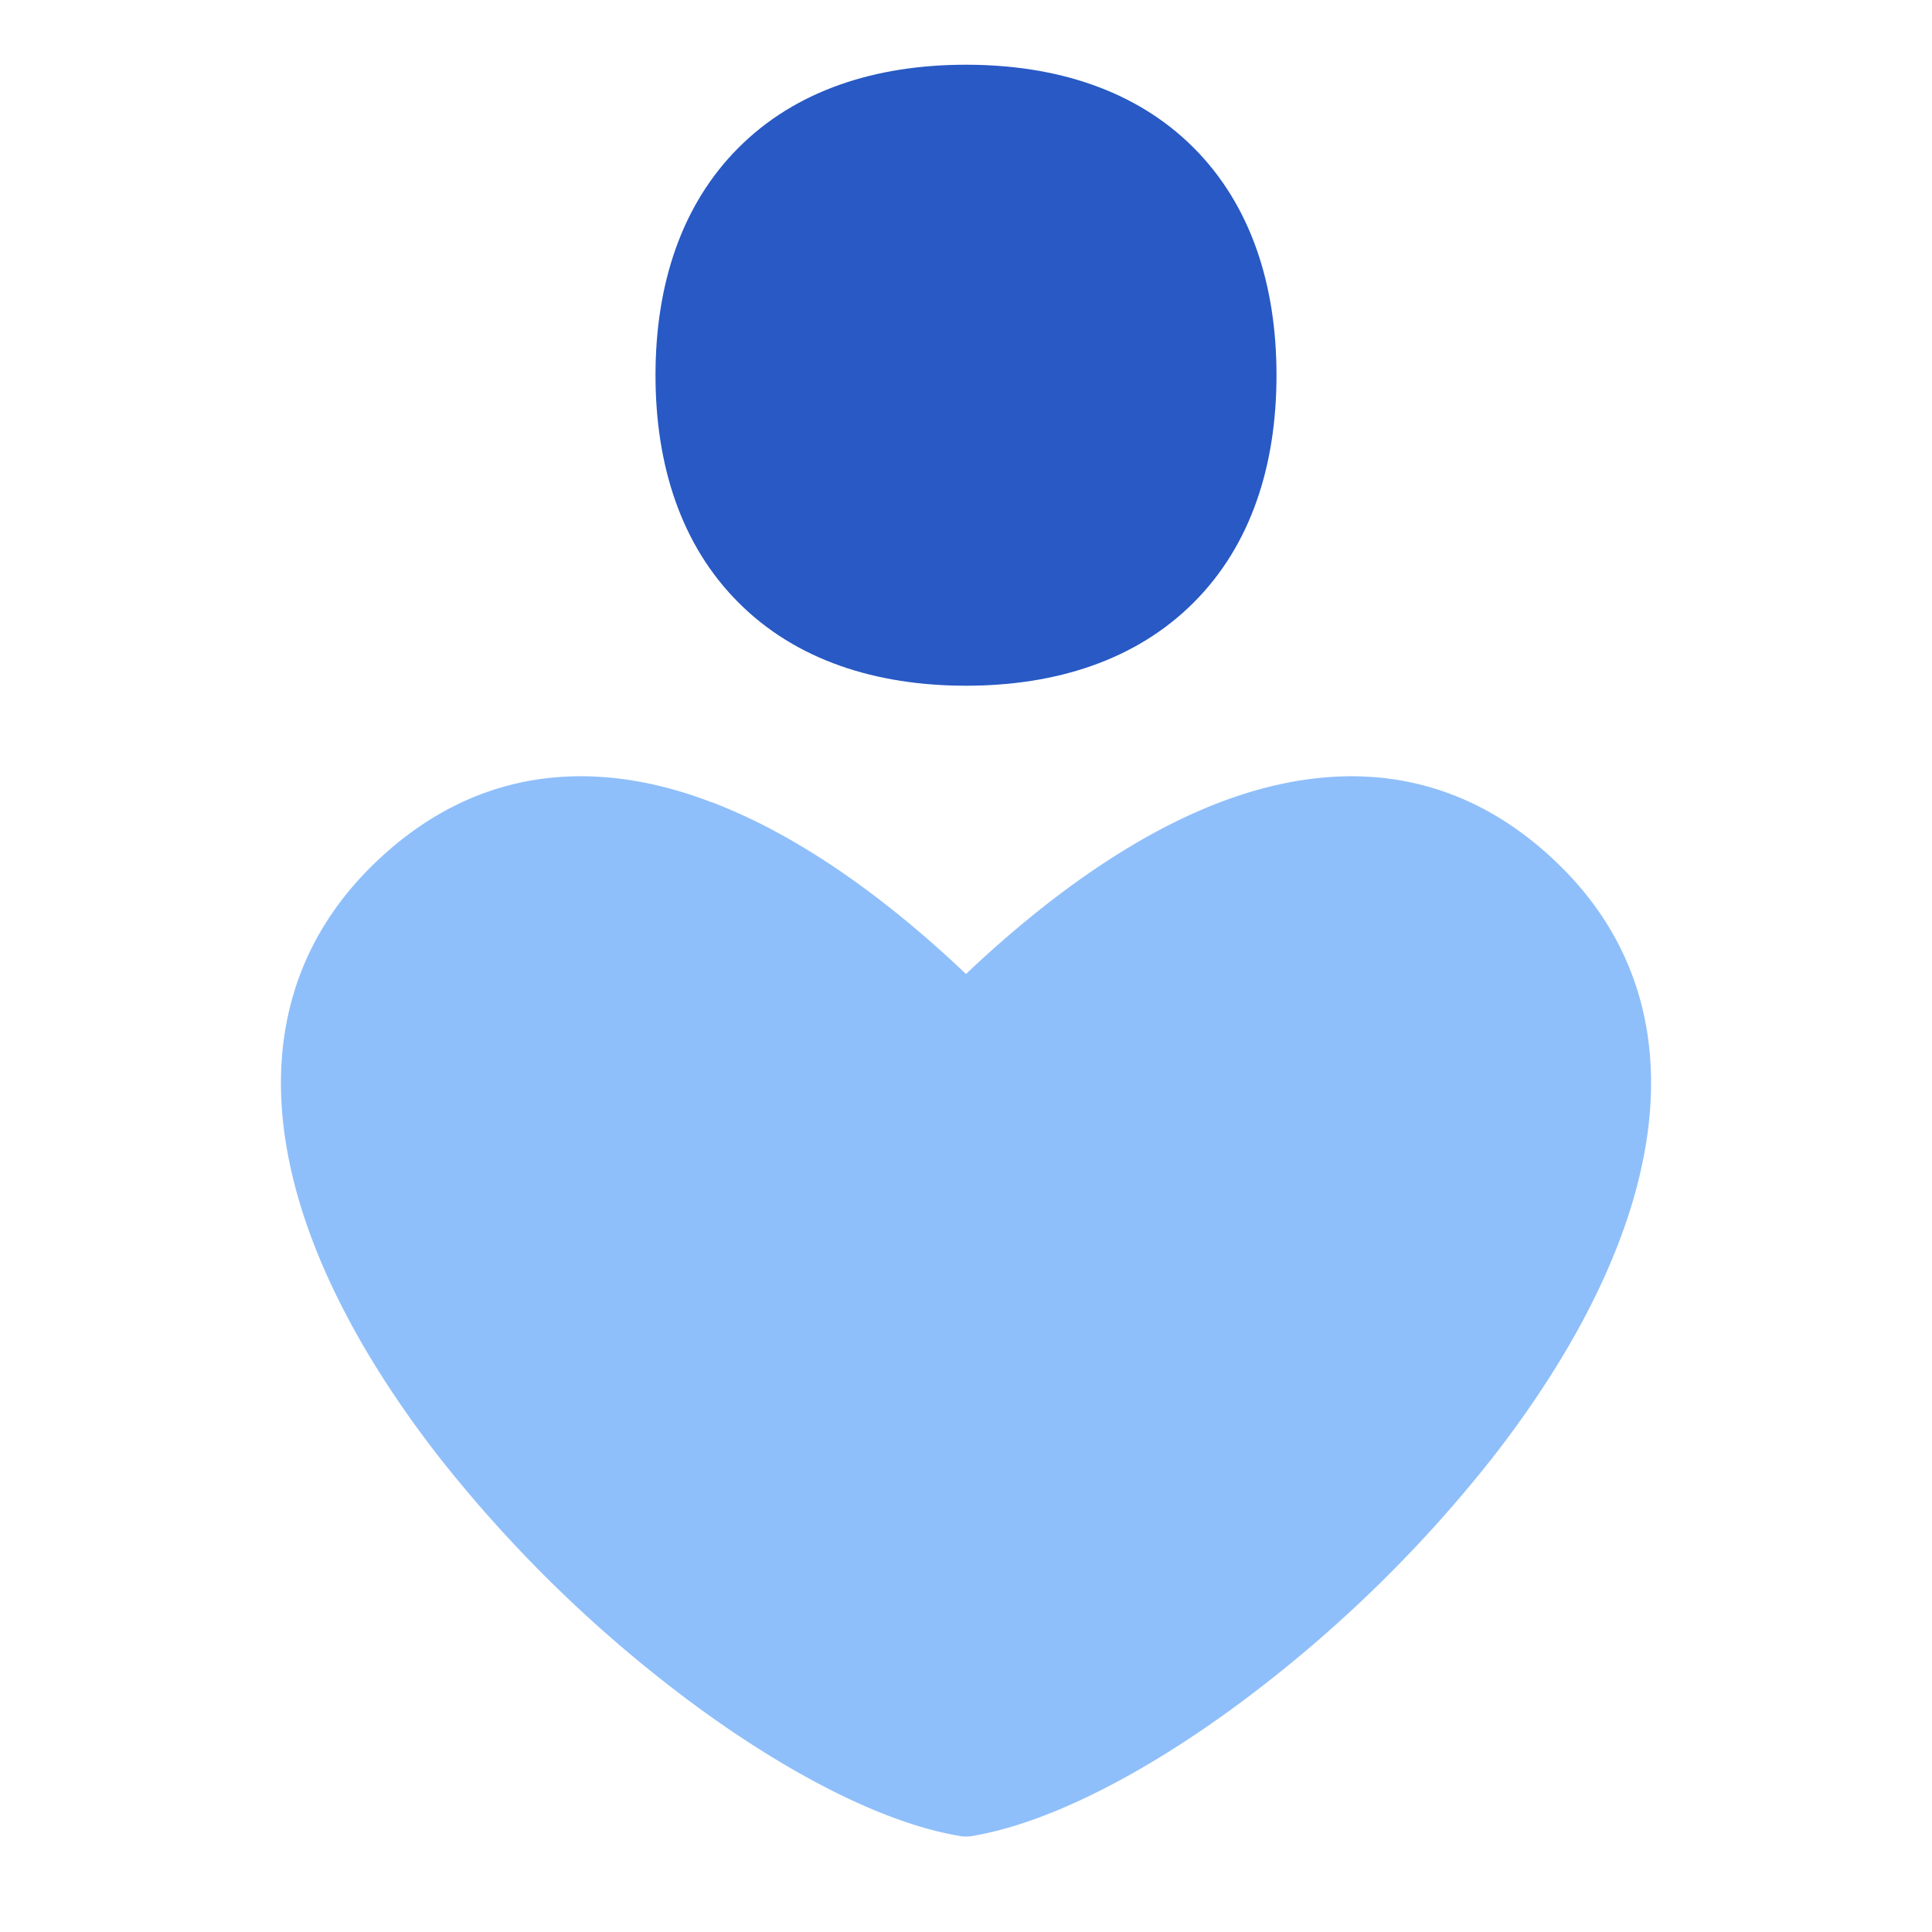
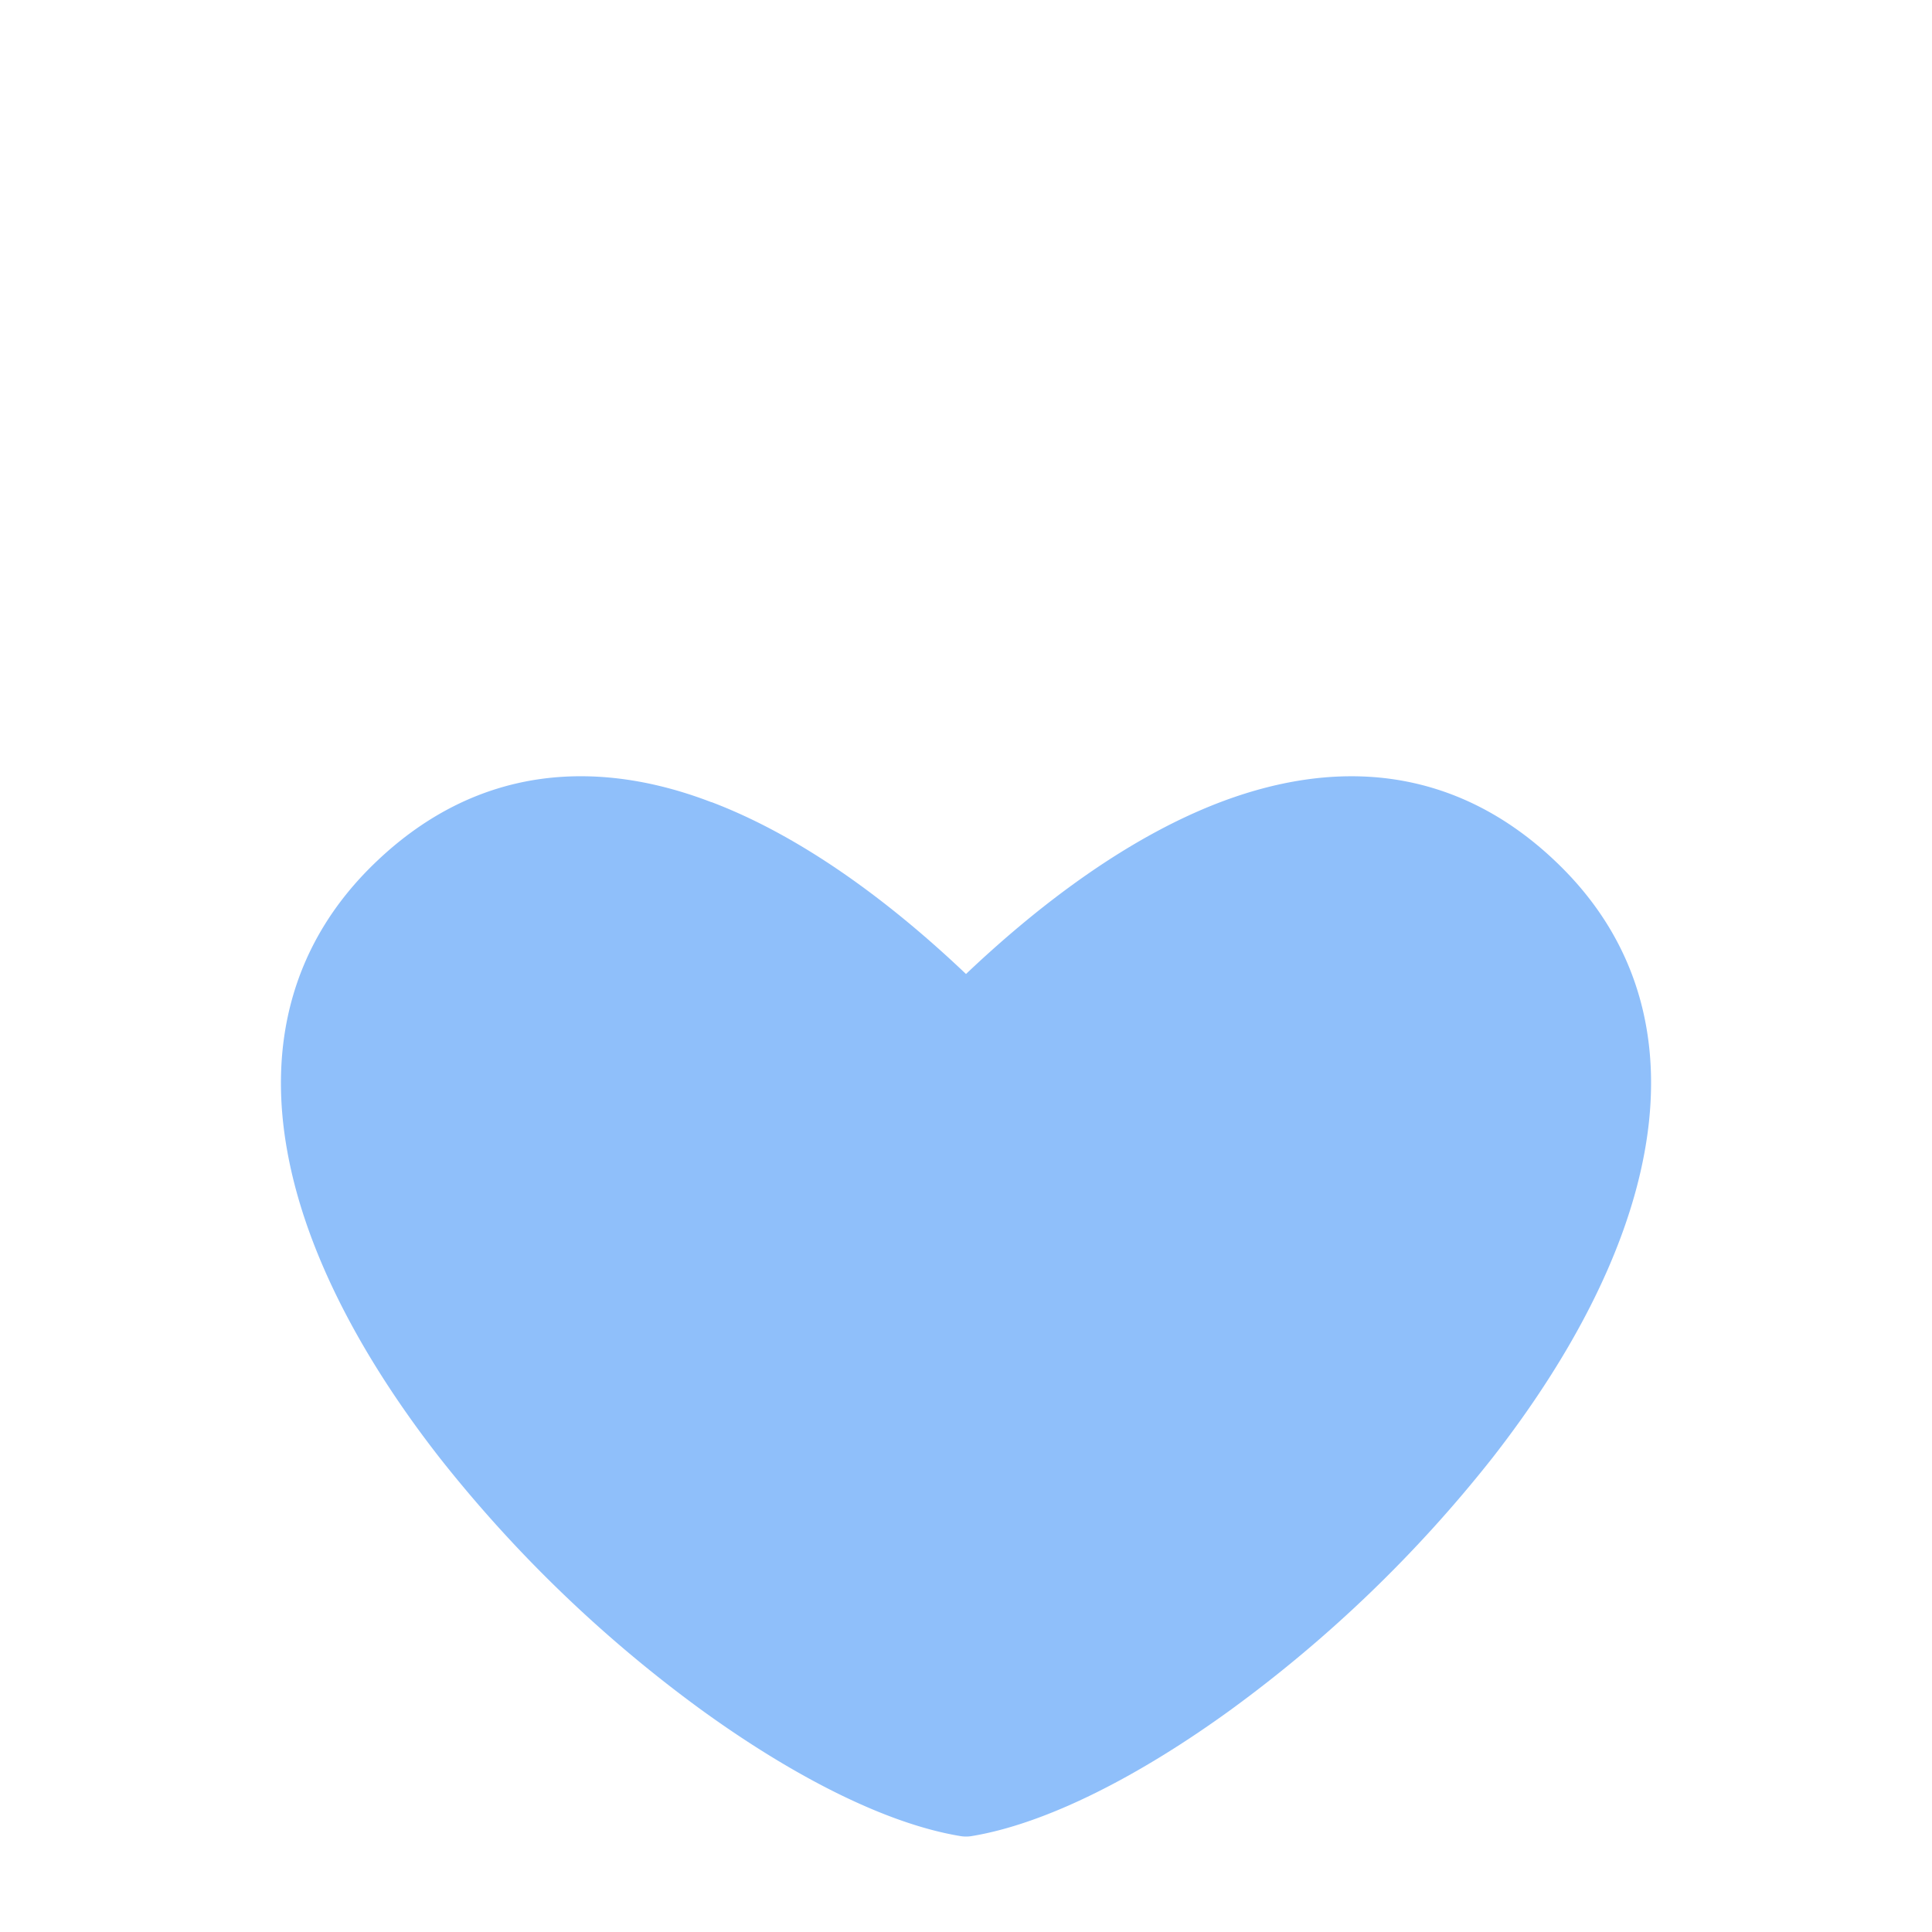
<svg xmlns="http://www.w3.org/2000/svg" fill="none" viewBox="0 0 14 14" id="Health-Care-2--Streamline-Flex" height="14" width="14">
  <desc>
    Health Care 2 Streamline Icon: https://streamlinehq.com
  </desc>
  <g id="health-care-2--health-medical-hospital-heart-care-symbol">
    <path id="Union" fill="#8fbffa" fill-rule="evenodd" d="M5.155 5.812c0.693 0.263 1.34 0.766 1.845 1.246 0.506 -0.48 1.153 -0.983 1.845 -1.246 0.391 -0.148 0.807 -0.224 1.224 -0.169 0.422 0.056 0.83 0.244 1.202 0.598 0.628 0.596 0.786 1.345 0.646 2.108 -0.137 0.752 -0.561 1.522 -1.103 2.216a9.68 9.68 0 0 1 -1.889 1.82c-0.66 0.48 -1.338 0.83 -1.884 0.92a0.246 0.246 0 0 1 -0.081 0c-0.547 -0.09 -1.224 -0.44 -1.885 -0.92a9.68 9.68 0 0 1 -1.888 -1.82c-0.542 -0.694 -0.967 -1.464 -1.104 -2.216 -0.14 -0.763 0.019 -1.512 0.647 -2.108 0.372 -0.354 0.78 -0.542 1.201 -0.598 0.418 -0.055 0.834 0.02 1.224 0.17Z" clip-rule="evenodd" stroke-width="1" />
-     <path id="Union_2" fill="#2859c5" fill-rule="evenodd" d="M7 0.469c-0.652 0 -1.232 0.184 -1.648 0.601 -0.417 0.417 -0.602 0.997 -0.602 1.649s0.185 1.232 0.602 1.648c0.416 0.417 0.996 0.602 1.648 0.602 0.652 0 1.232 -0.185 1.649 -0.602 0.417 -0.416 0.601 -0.996 0.601 -1.648 0 -0.652 -0.184 -1.232 -0.601 -1.649C8.232 0.653 7.652 0.469 7 0.469Z" clip-rule="evenodd" stroke-width="1" />
  </g>
</svg>